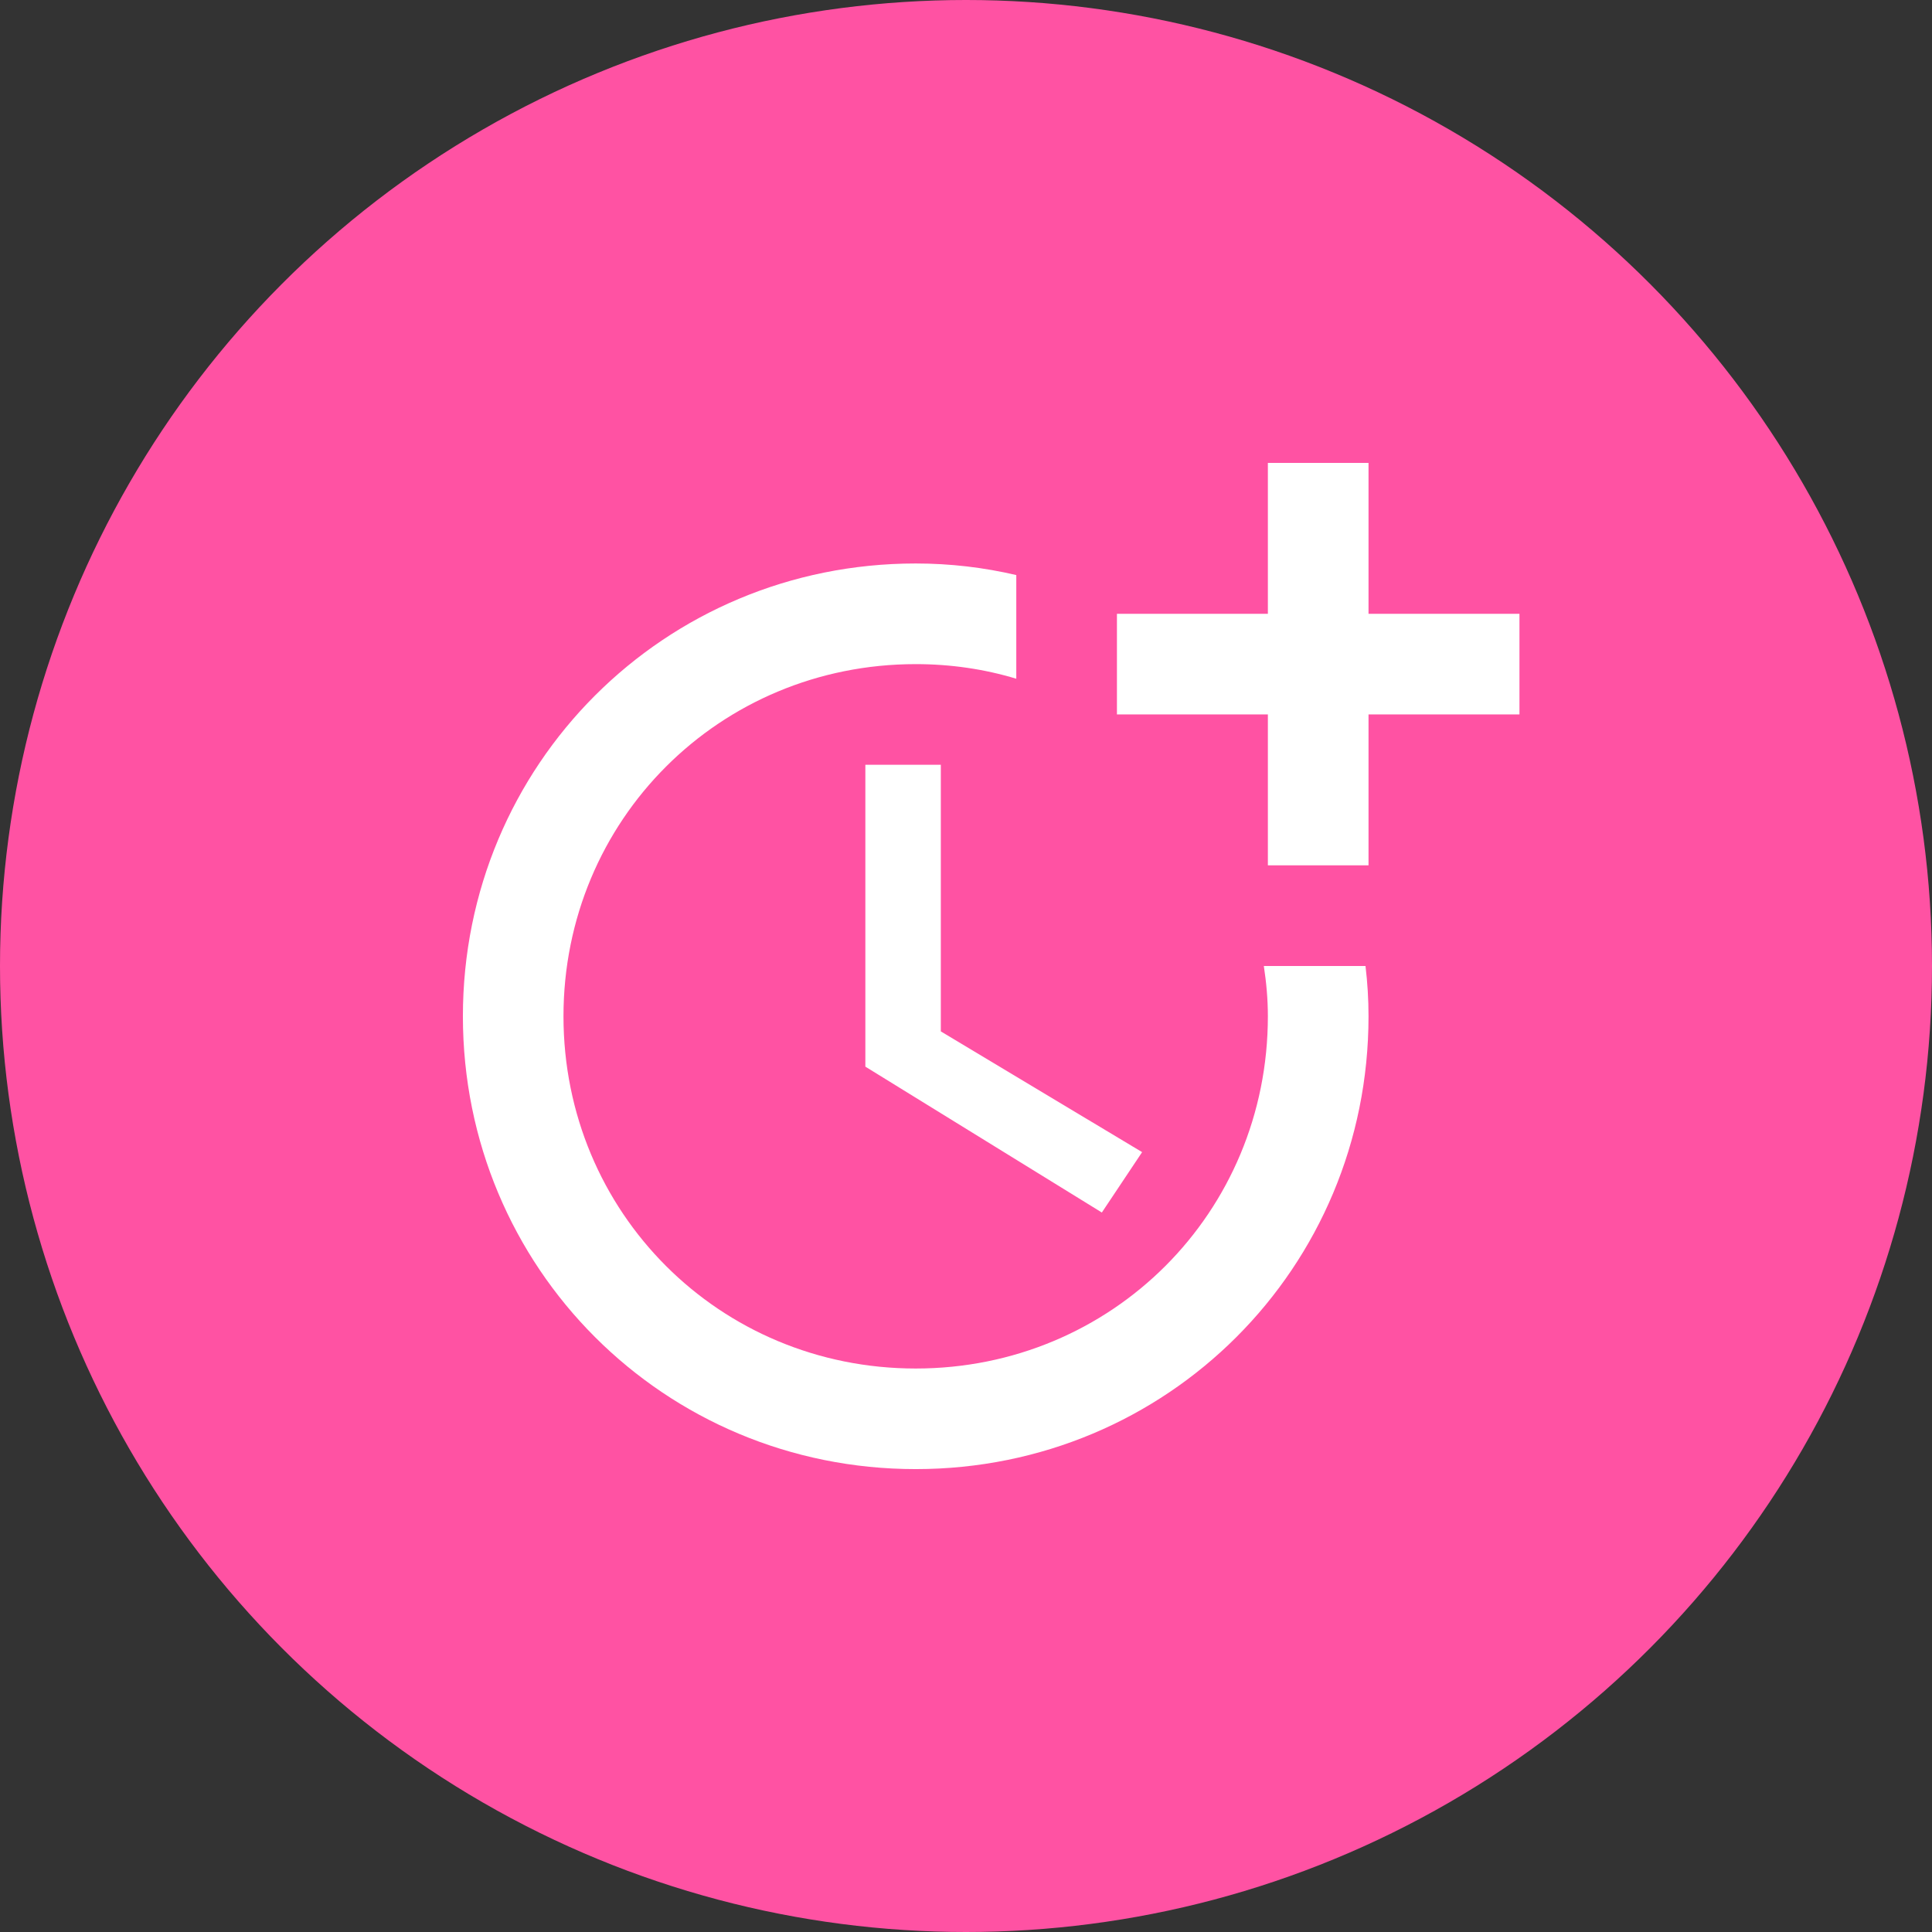
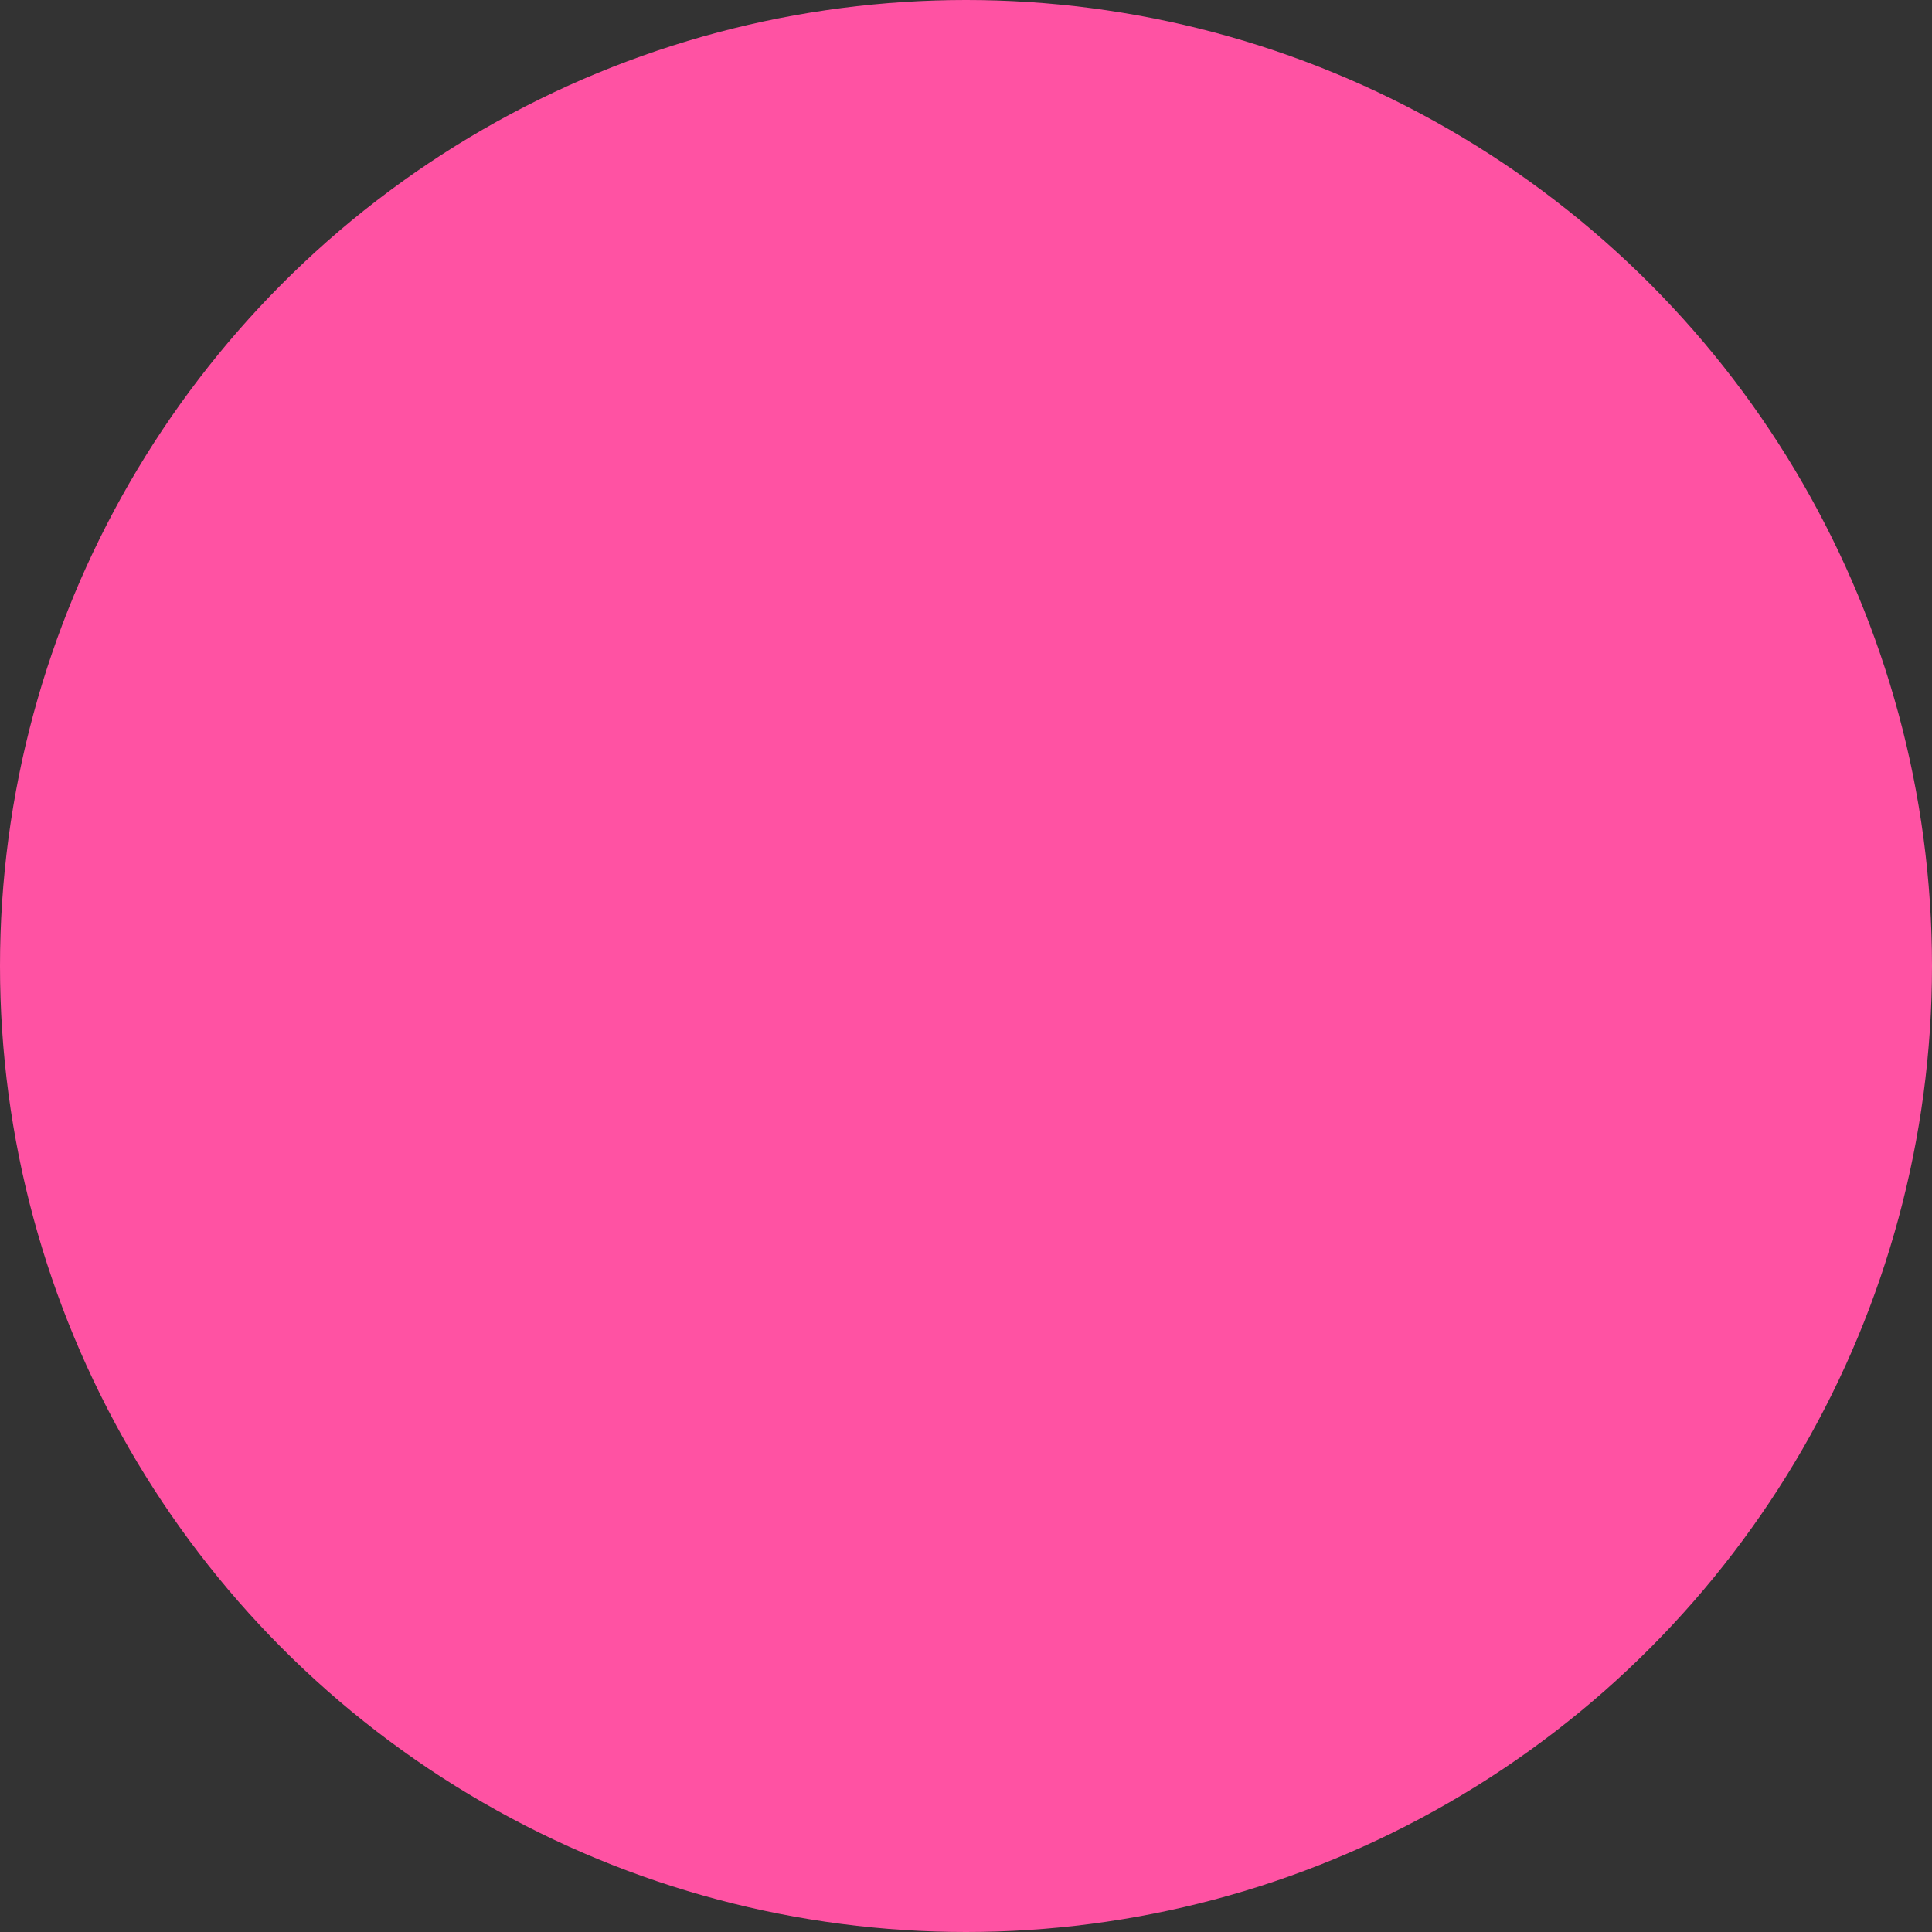
<svg xmlns="http://www.w3.org/2000/svg" width="32" height="32" viewBox="0 0 32 32" fill="none">
  <rect x="0" y="0" width="32" height="32" fill="#333333" stroke="none" />
  <g clip-path="url(#clip0_46_193)">
    <circle cx="16" cy="16" r="16" fill="#FF52A3" />
-     <path fill-rule="evenodd" clip-rule="evenodd" d="M22.667 7.667V10.167H25.167V11.833H22.667V14.333H21V11.833H18.5V10.167H21V7.667H22.667ZM20.933 16C20.975 16.275 21 16.55 21 16.833C21 20.083 18.417 22.667 15.167 22.667C11.917 22.667 9.333 20.083 9.333 16.833C9.333 13.583 11.917 11 15.167 11C15.75 11 16.308 11.083 16.833 11.242V9.525C16.3 9.4 15.742 9.333 15.167 9.333C11 9.333 7.667 12.667 7.667 16.833C7.667 21 11 24.333 15.167 24.333C19.333 24.333 22.667 21 22.667 16.833C22.667 16.55 22.65 16.275 22.617 16H20.933ZM14.333 12.667V17.667L18.25 20.083L18.917 19.083L15.583 17.083V12.667H14.333Z" fill="white" />
  </g>
  <defs>
    <clipPath id="clip0_46_193">
      <rect width="32" height="32" fill="white" />
    </clipPath>
  </defs>
</svg>